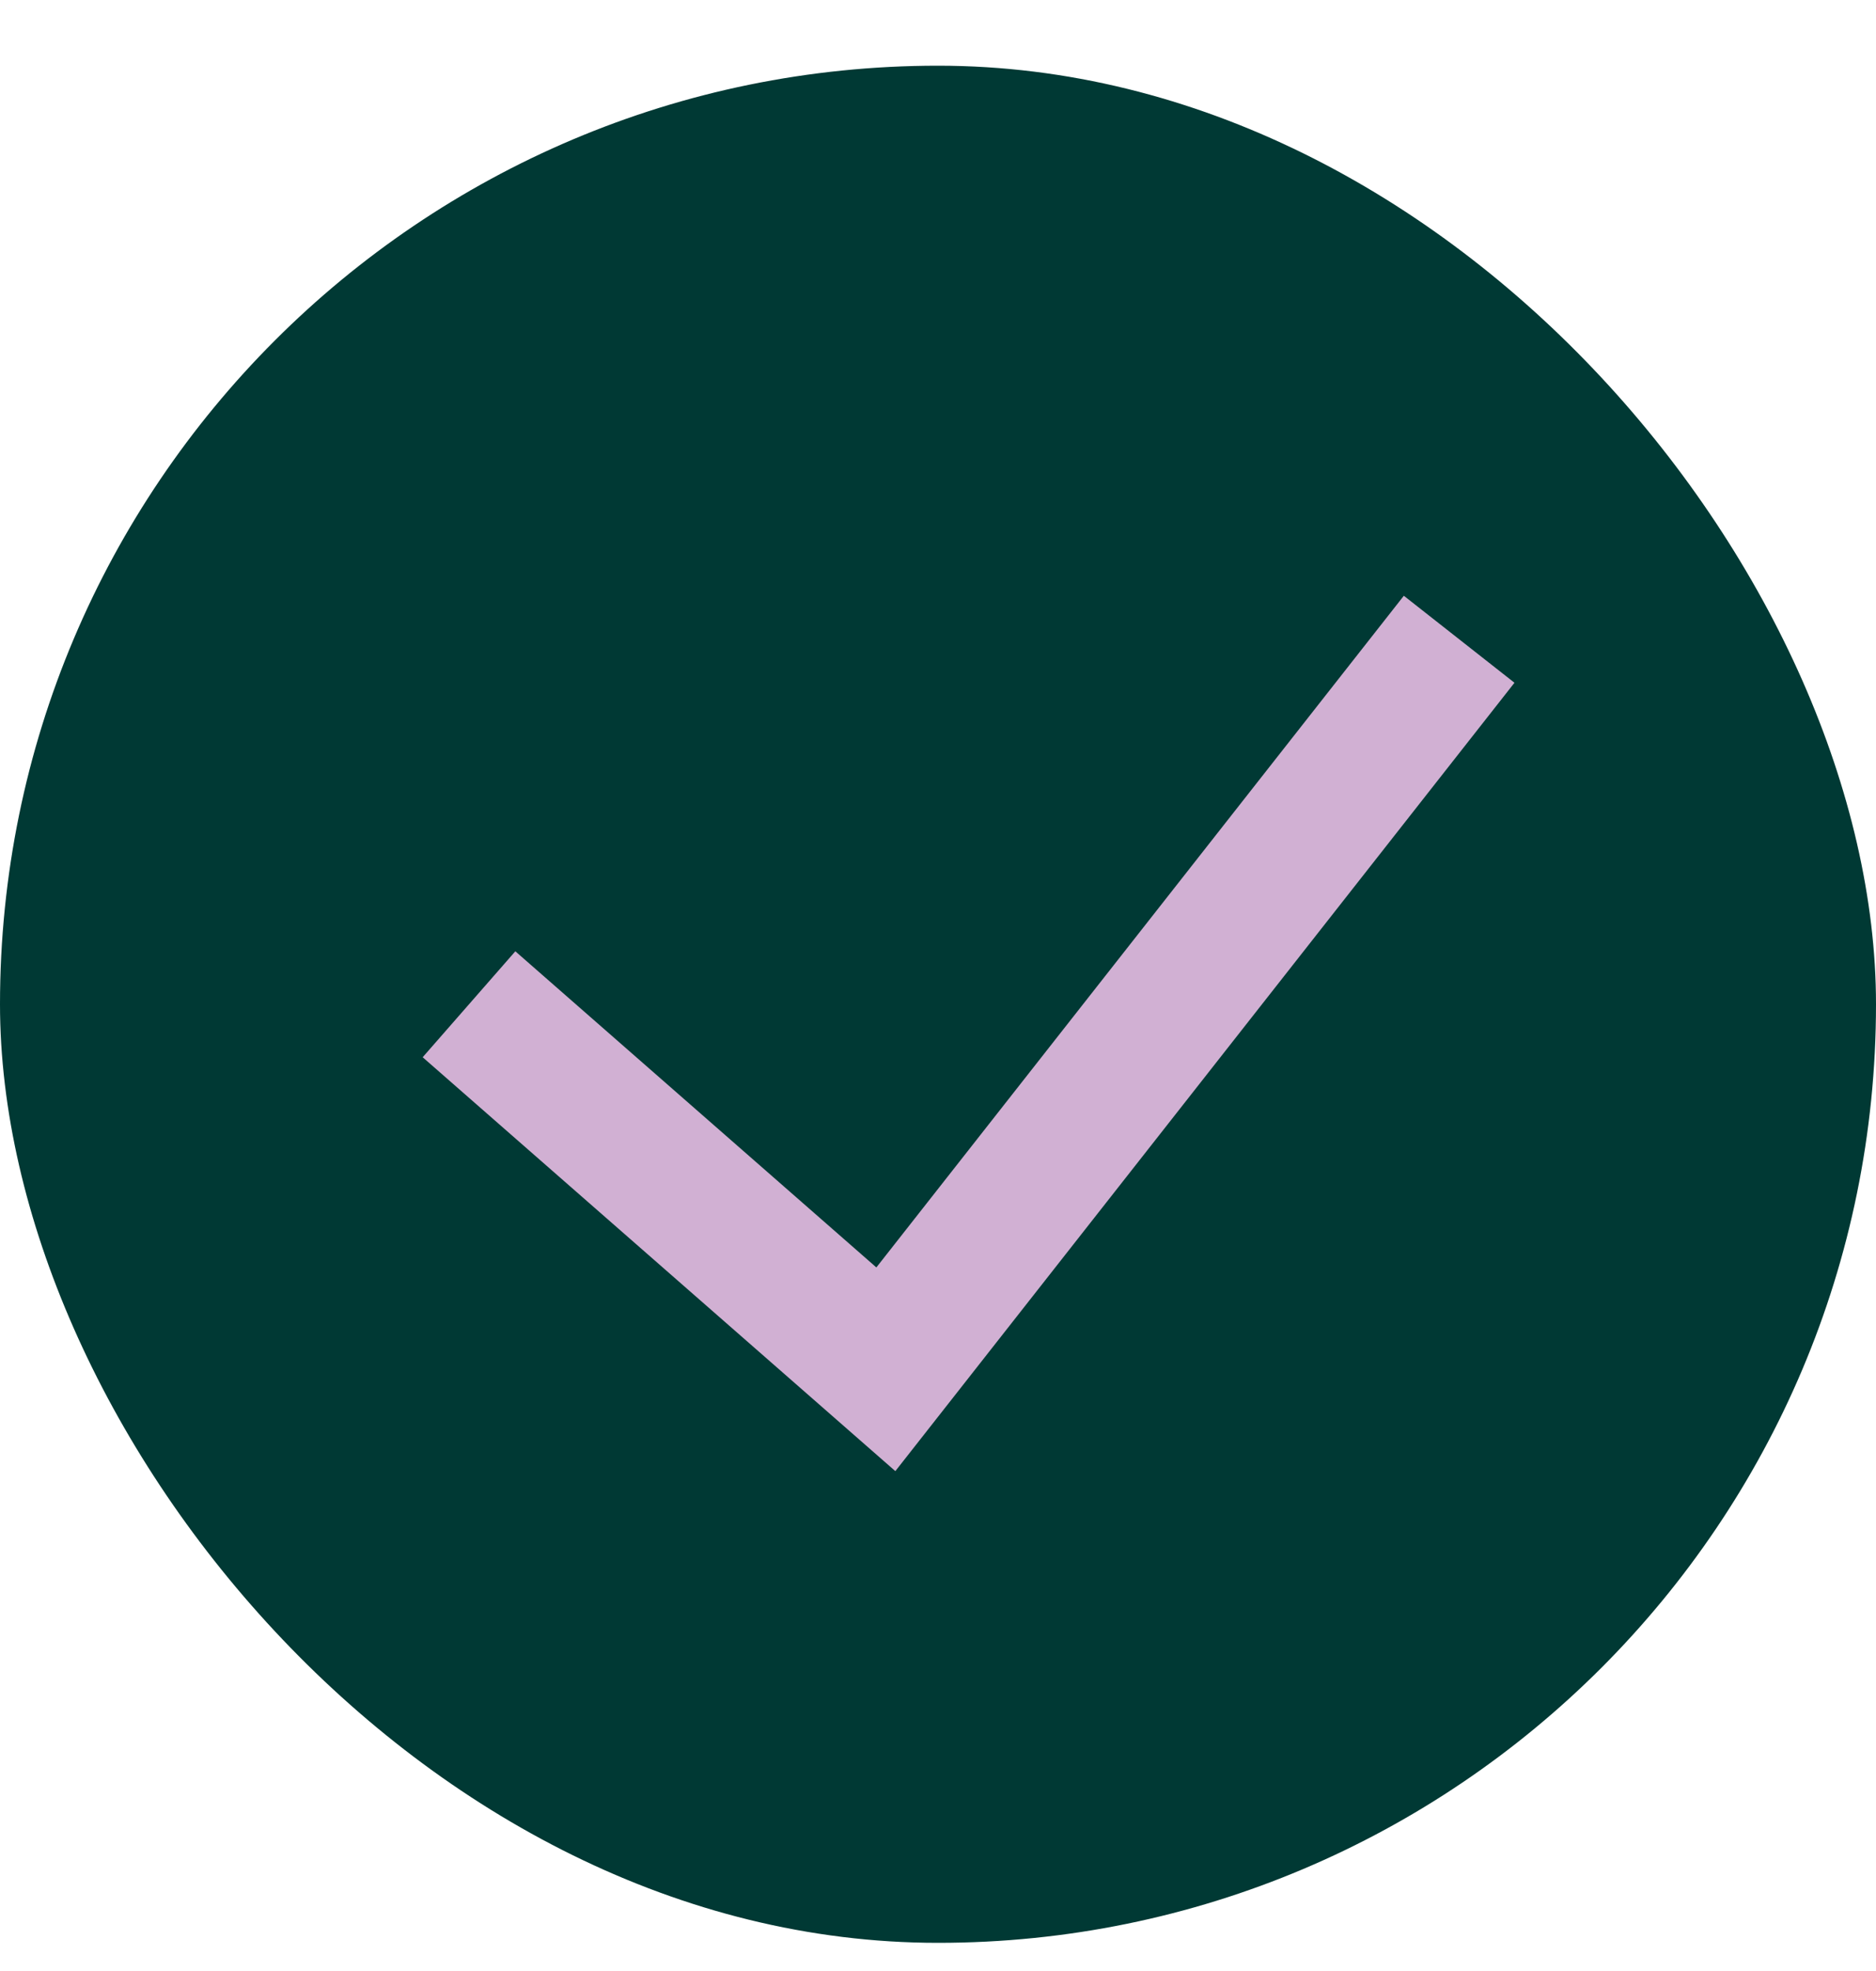
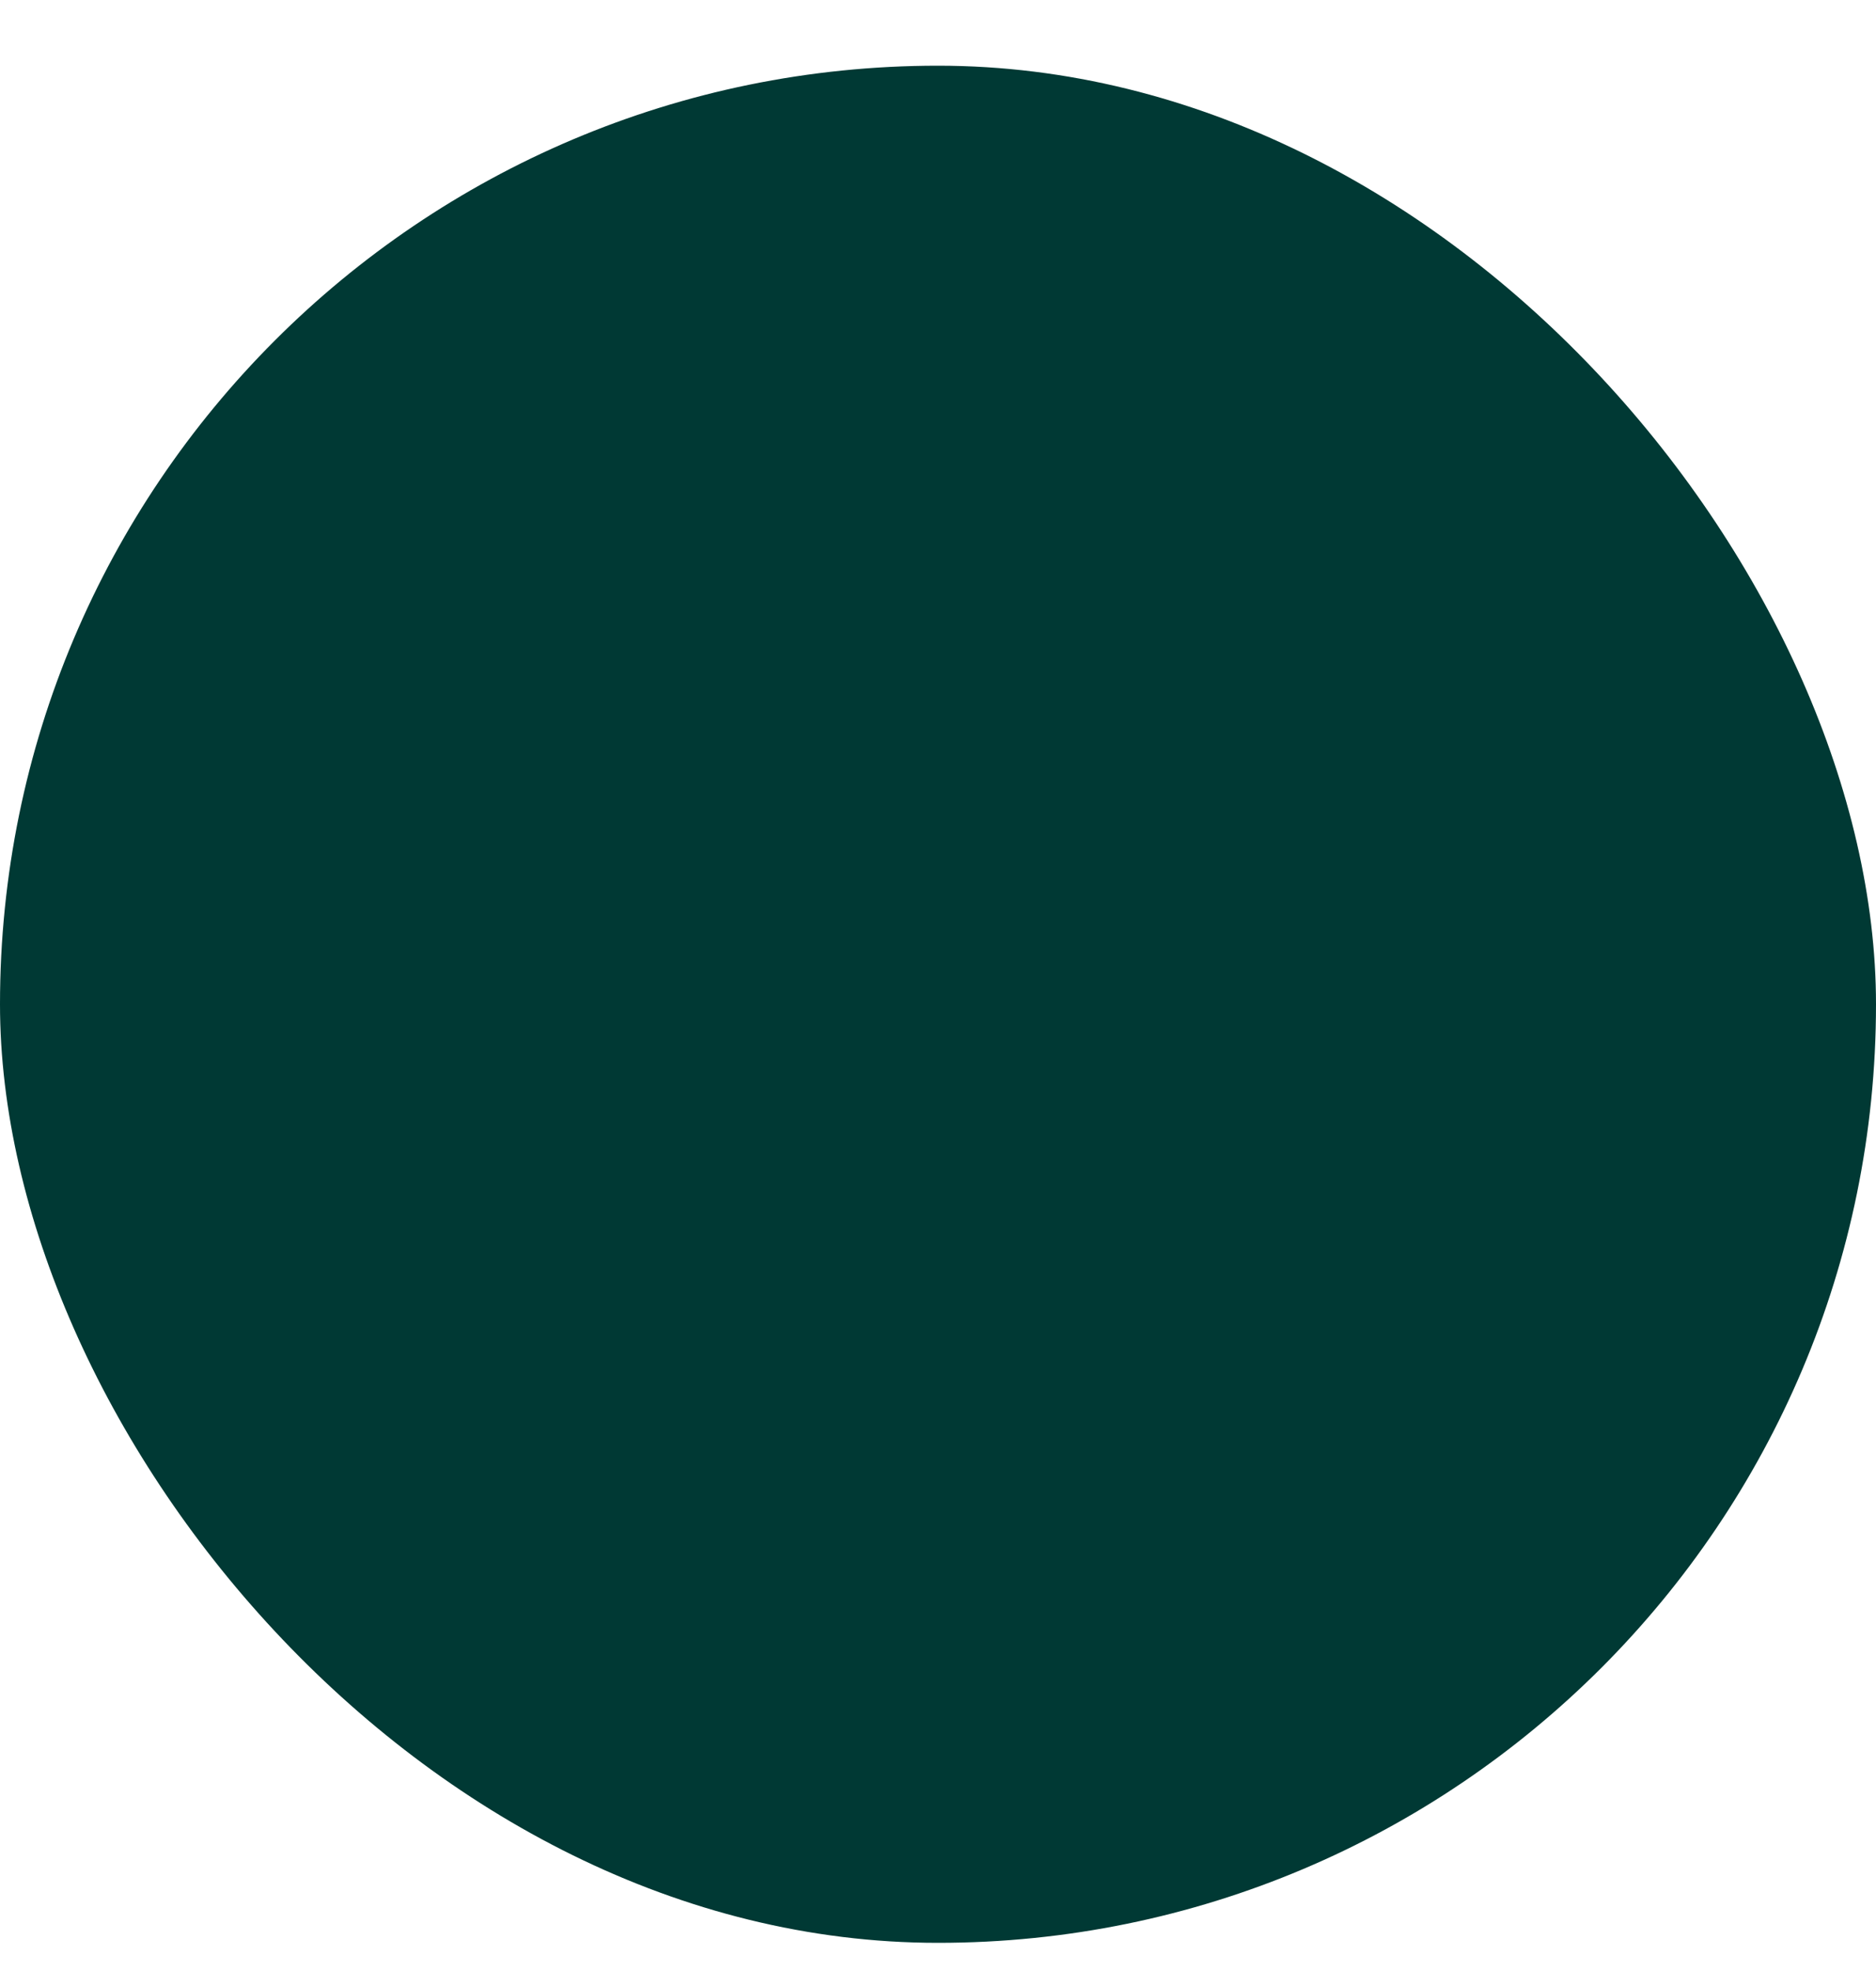
<svg xmlns="http://www.w3.org/2000/svg" fill="none" viewBox="0 0 20 21" height="21" width="20">
  <rect fill="#003934" rx="10" height="20" width="20" y="0.7" />
-   <path stroke-width="1.5" stroke="#D1B0D3" d="M5 10.7L9.444 14.589L15.556 6.811" />
</svg>